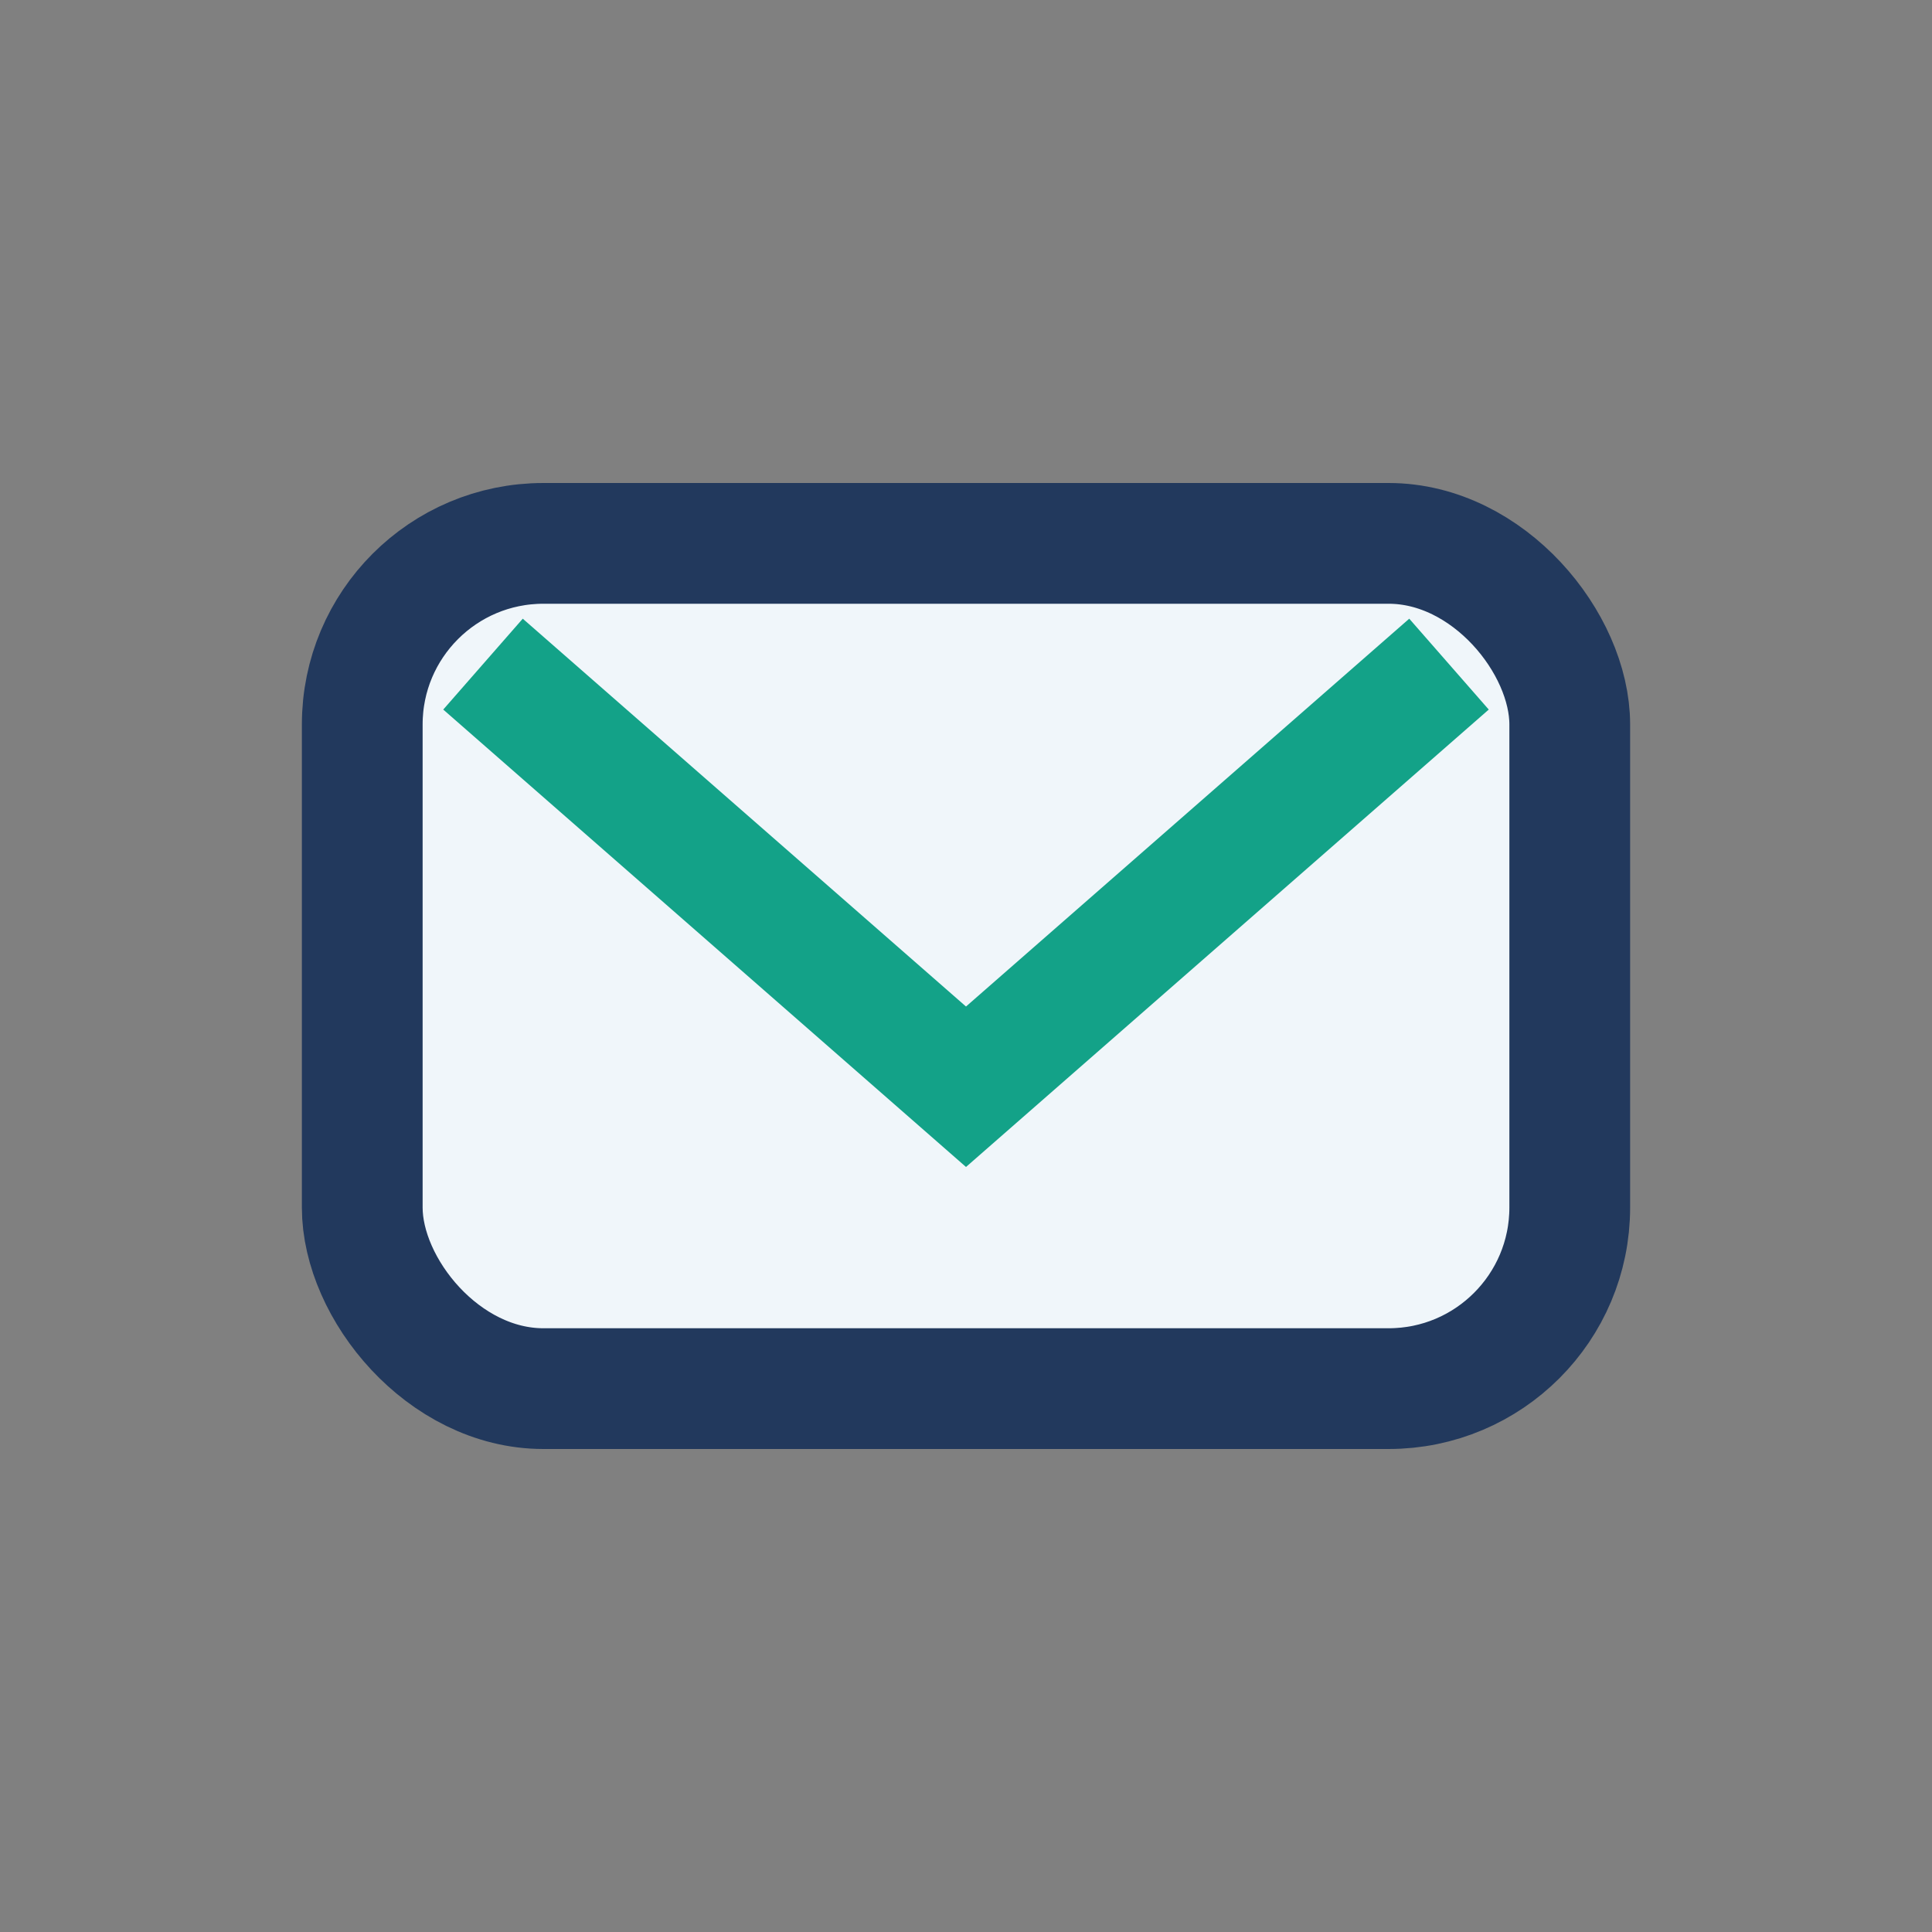
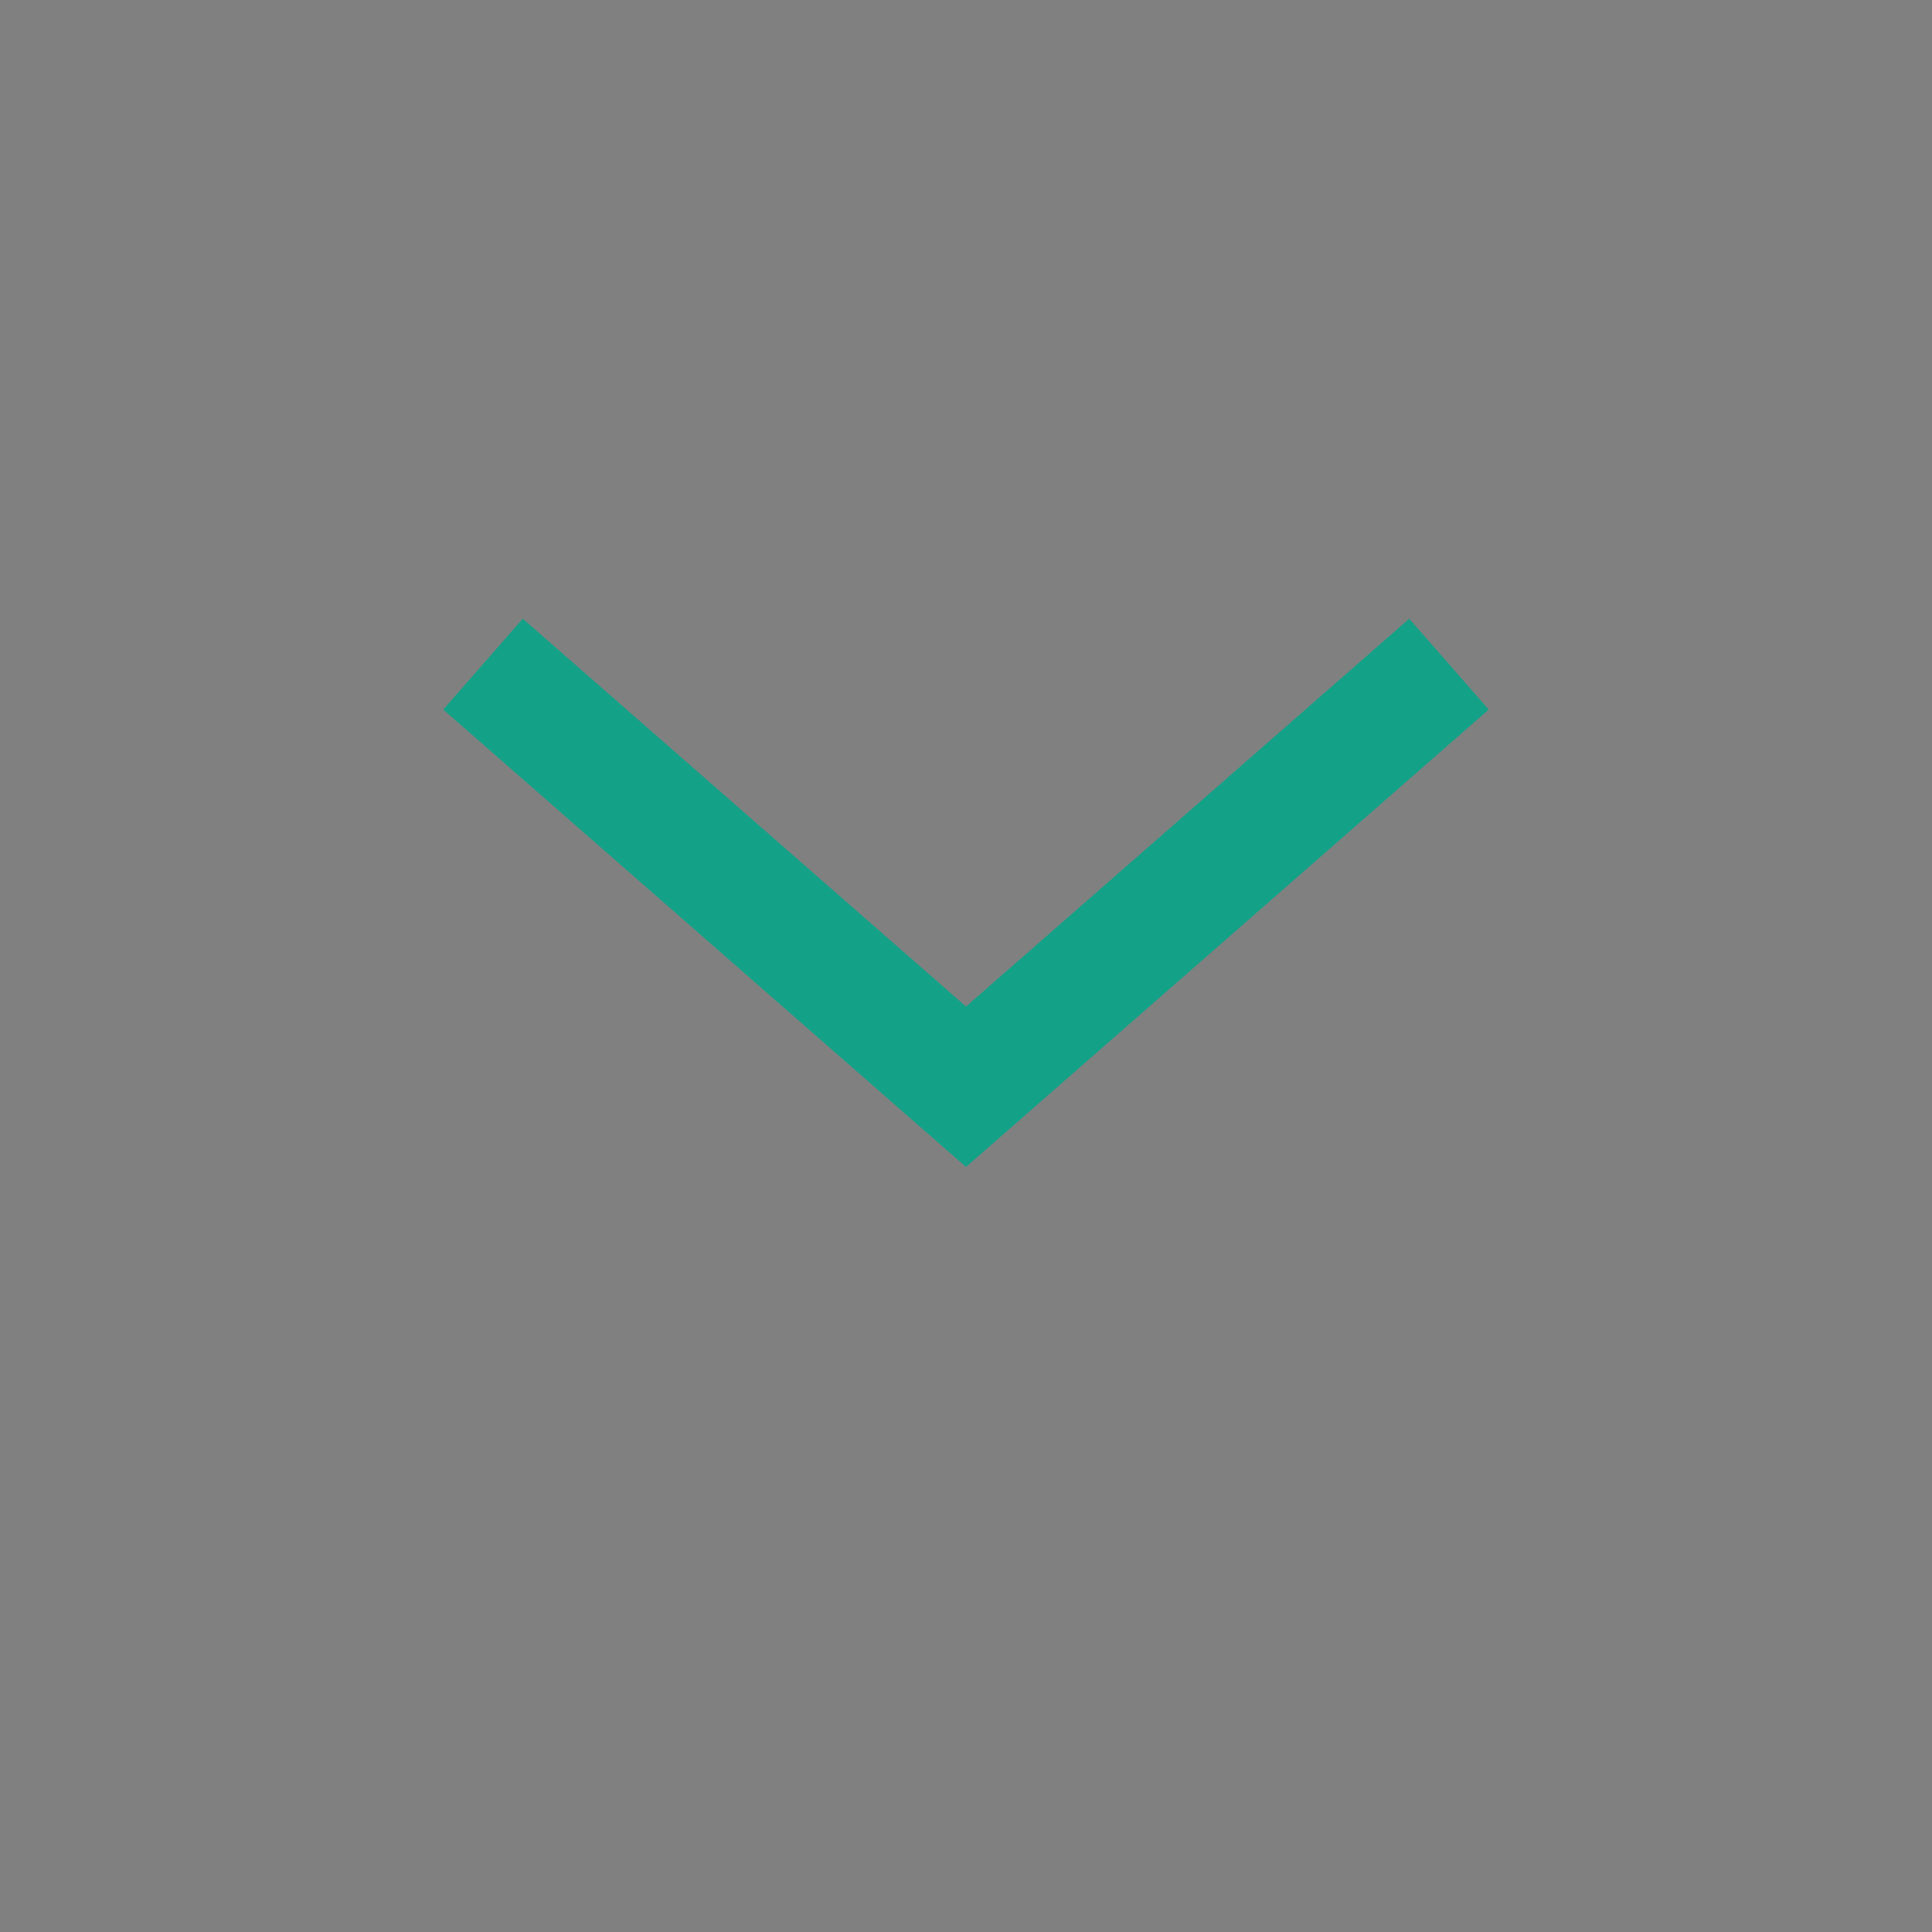
<svg xmlns="http://www.w3.org/2000/svg" width="32" height="32" viewBox="0 0 32 32">
  <rect x="0" y="0" width="32" height="32" fill="#808080" stroke="none" />
-   <rect x="6" y="9" width="20" height="14" rx="3" fill="#F0F6FA" stroke="#22395D" stroke-width="2" />
  <path d="M8 11l8 7 8-7" fill="none" stroke="#13A288" stroke-width="2" />
</svg>